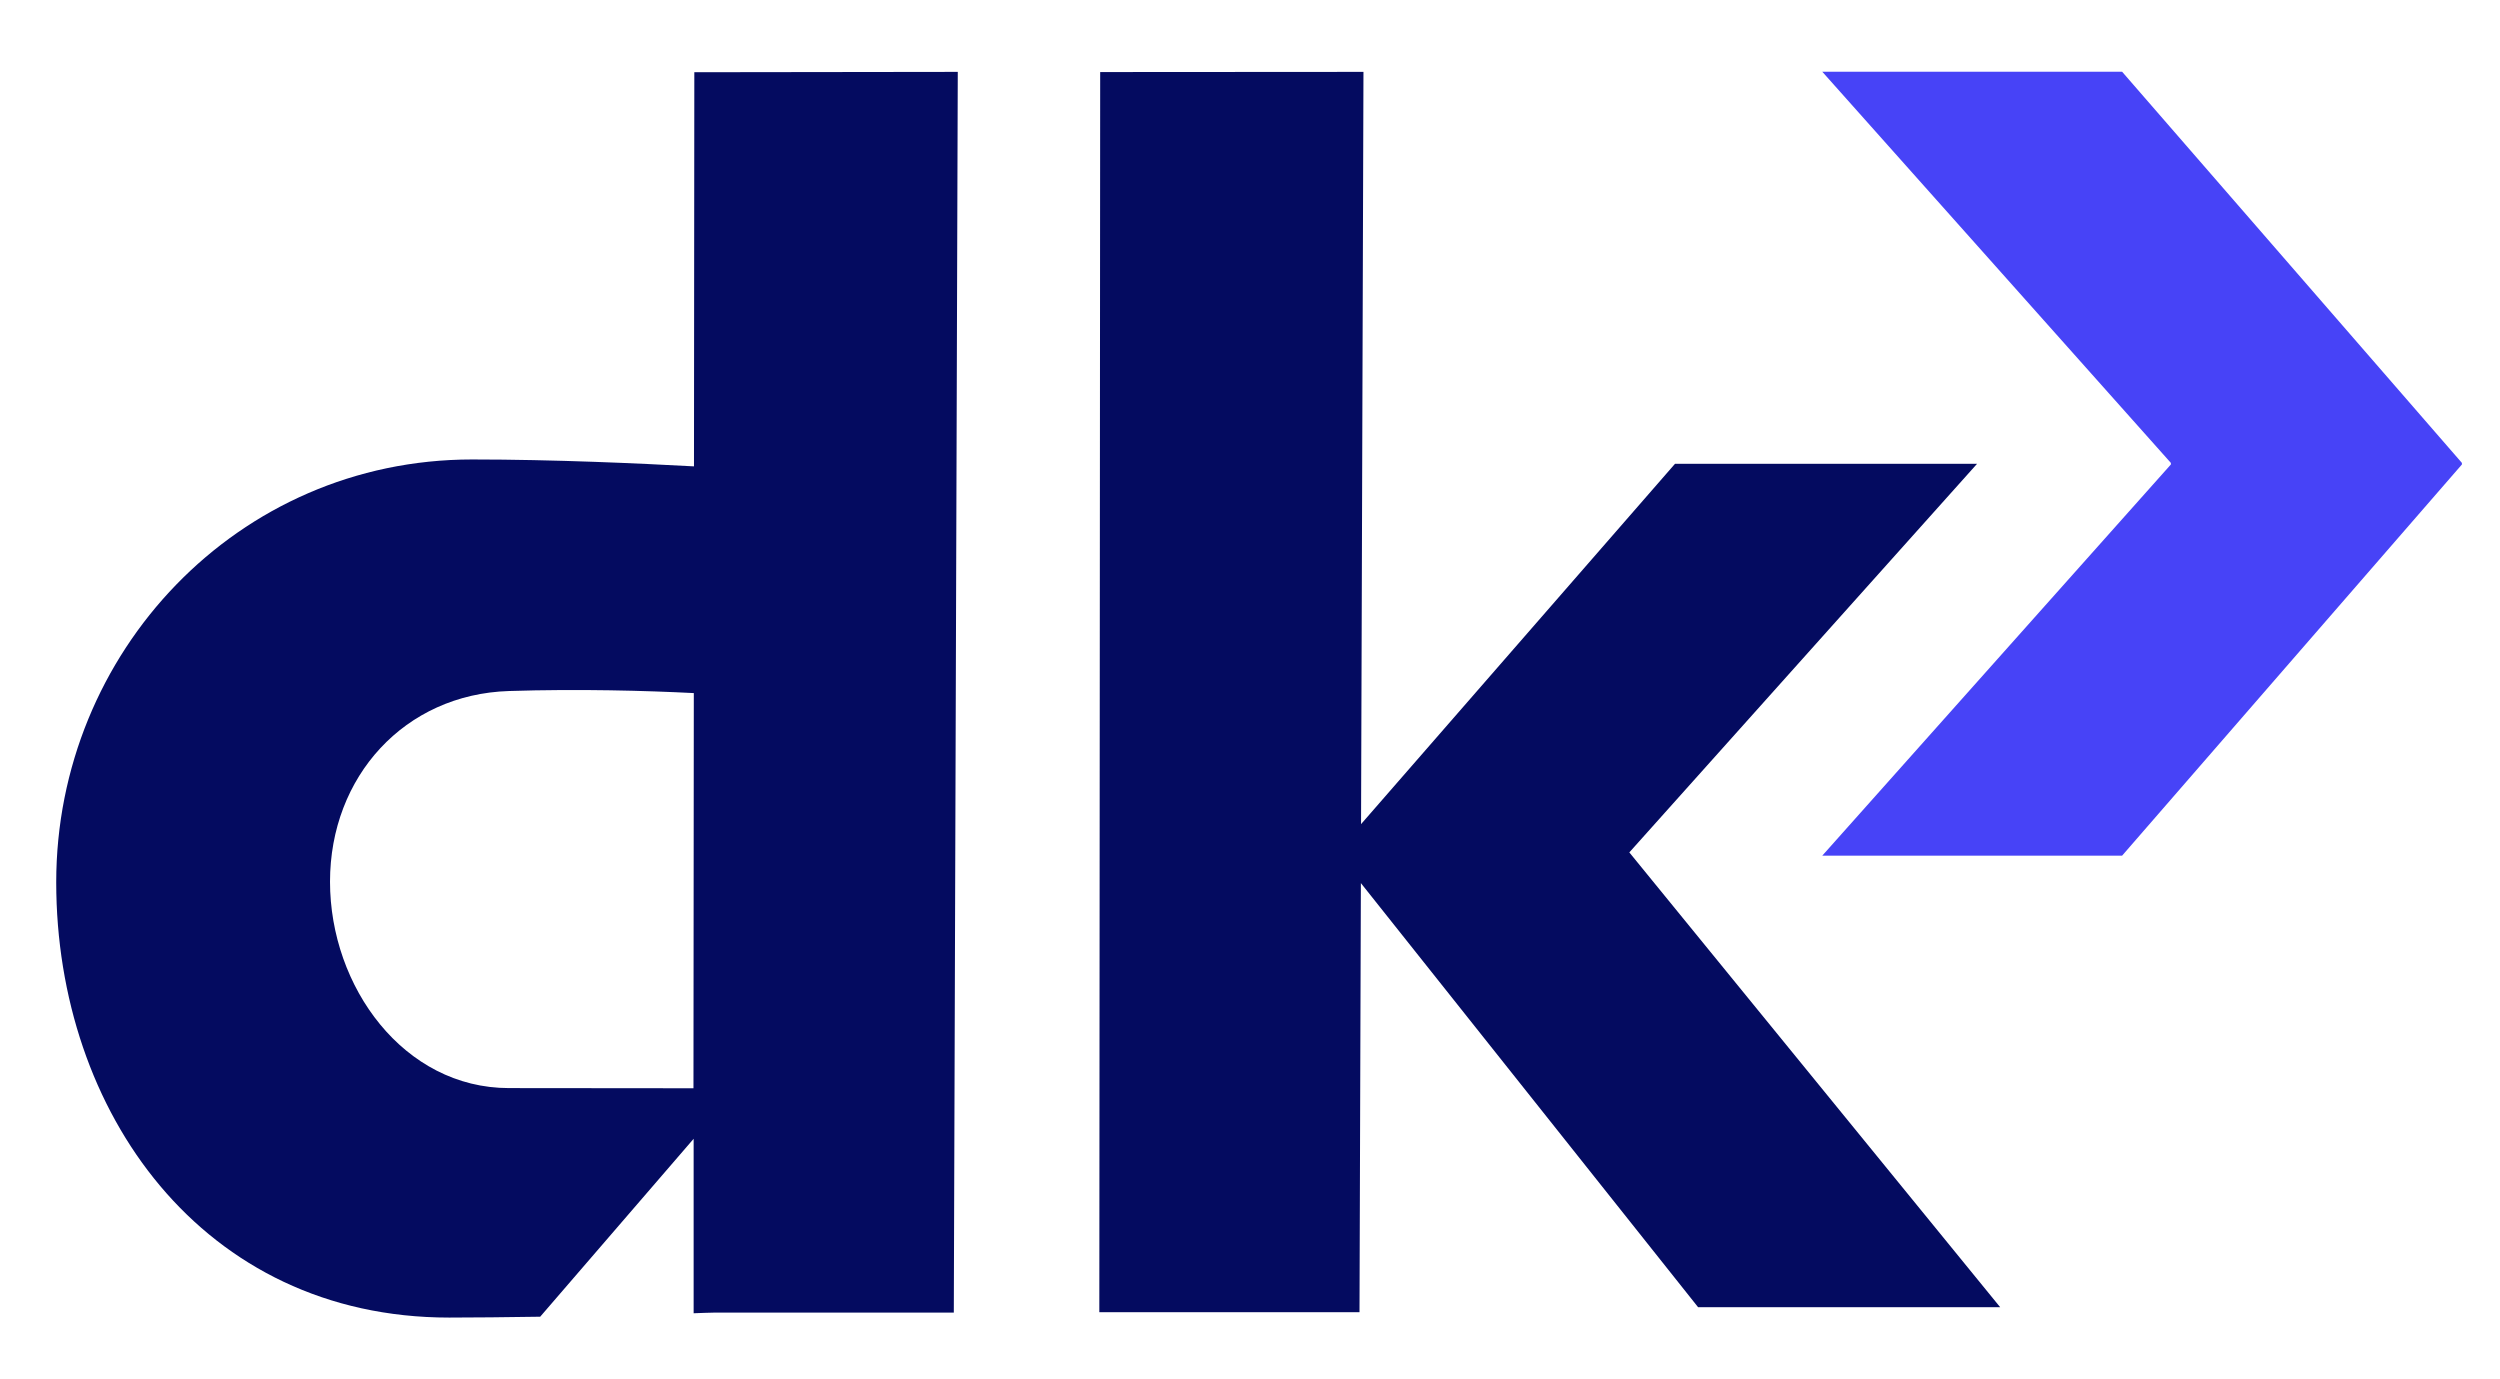
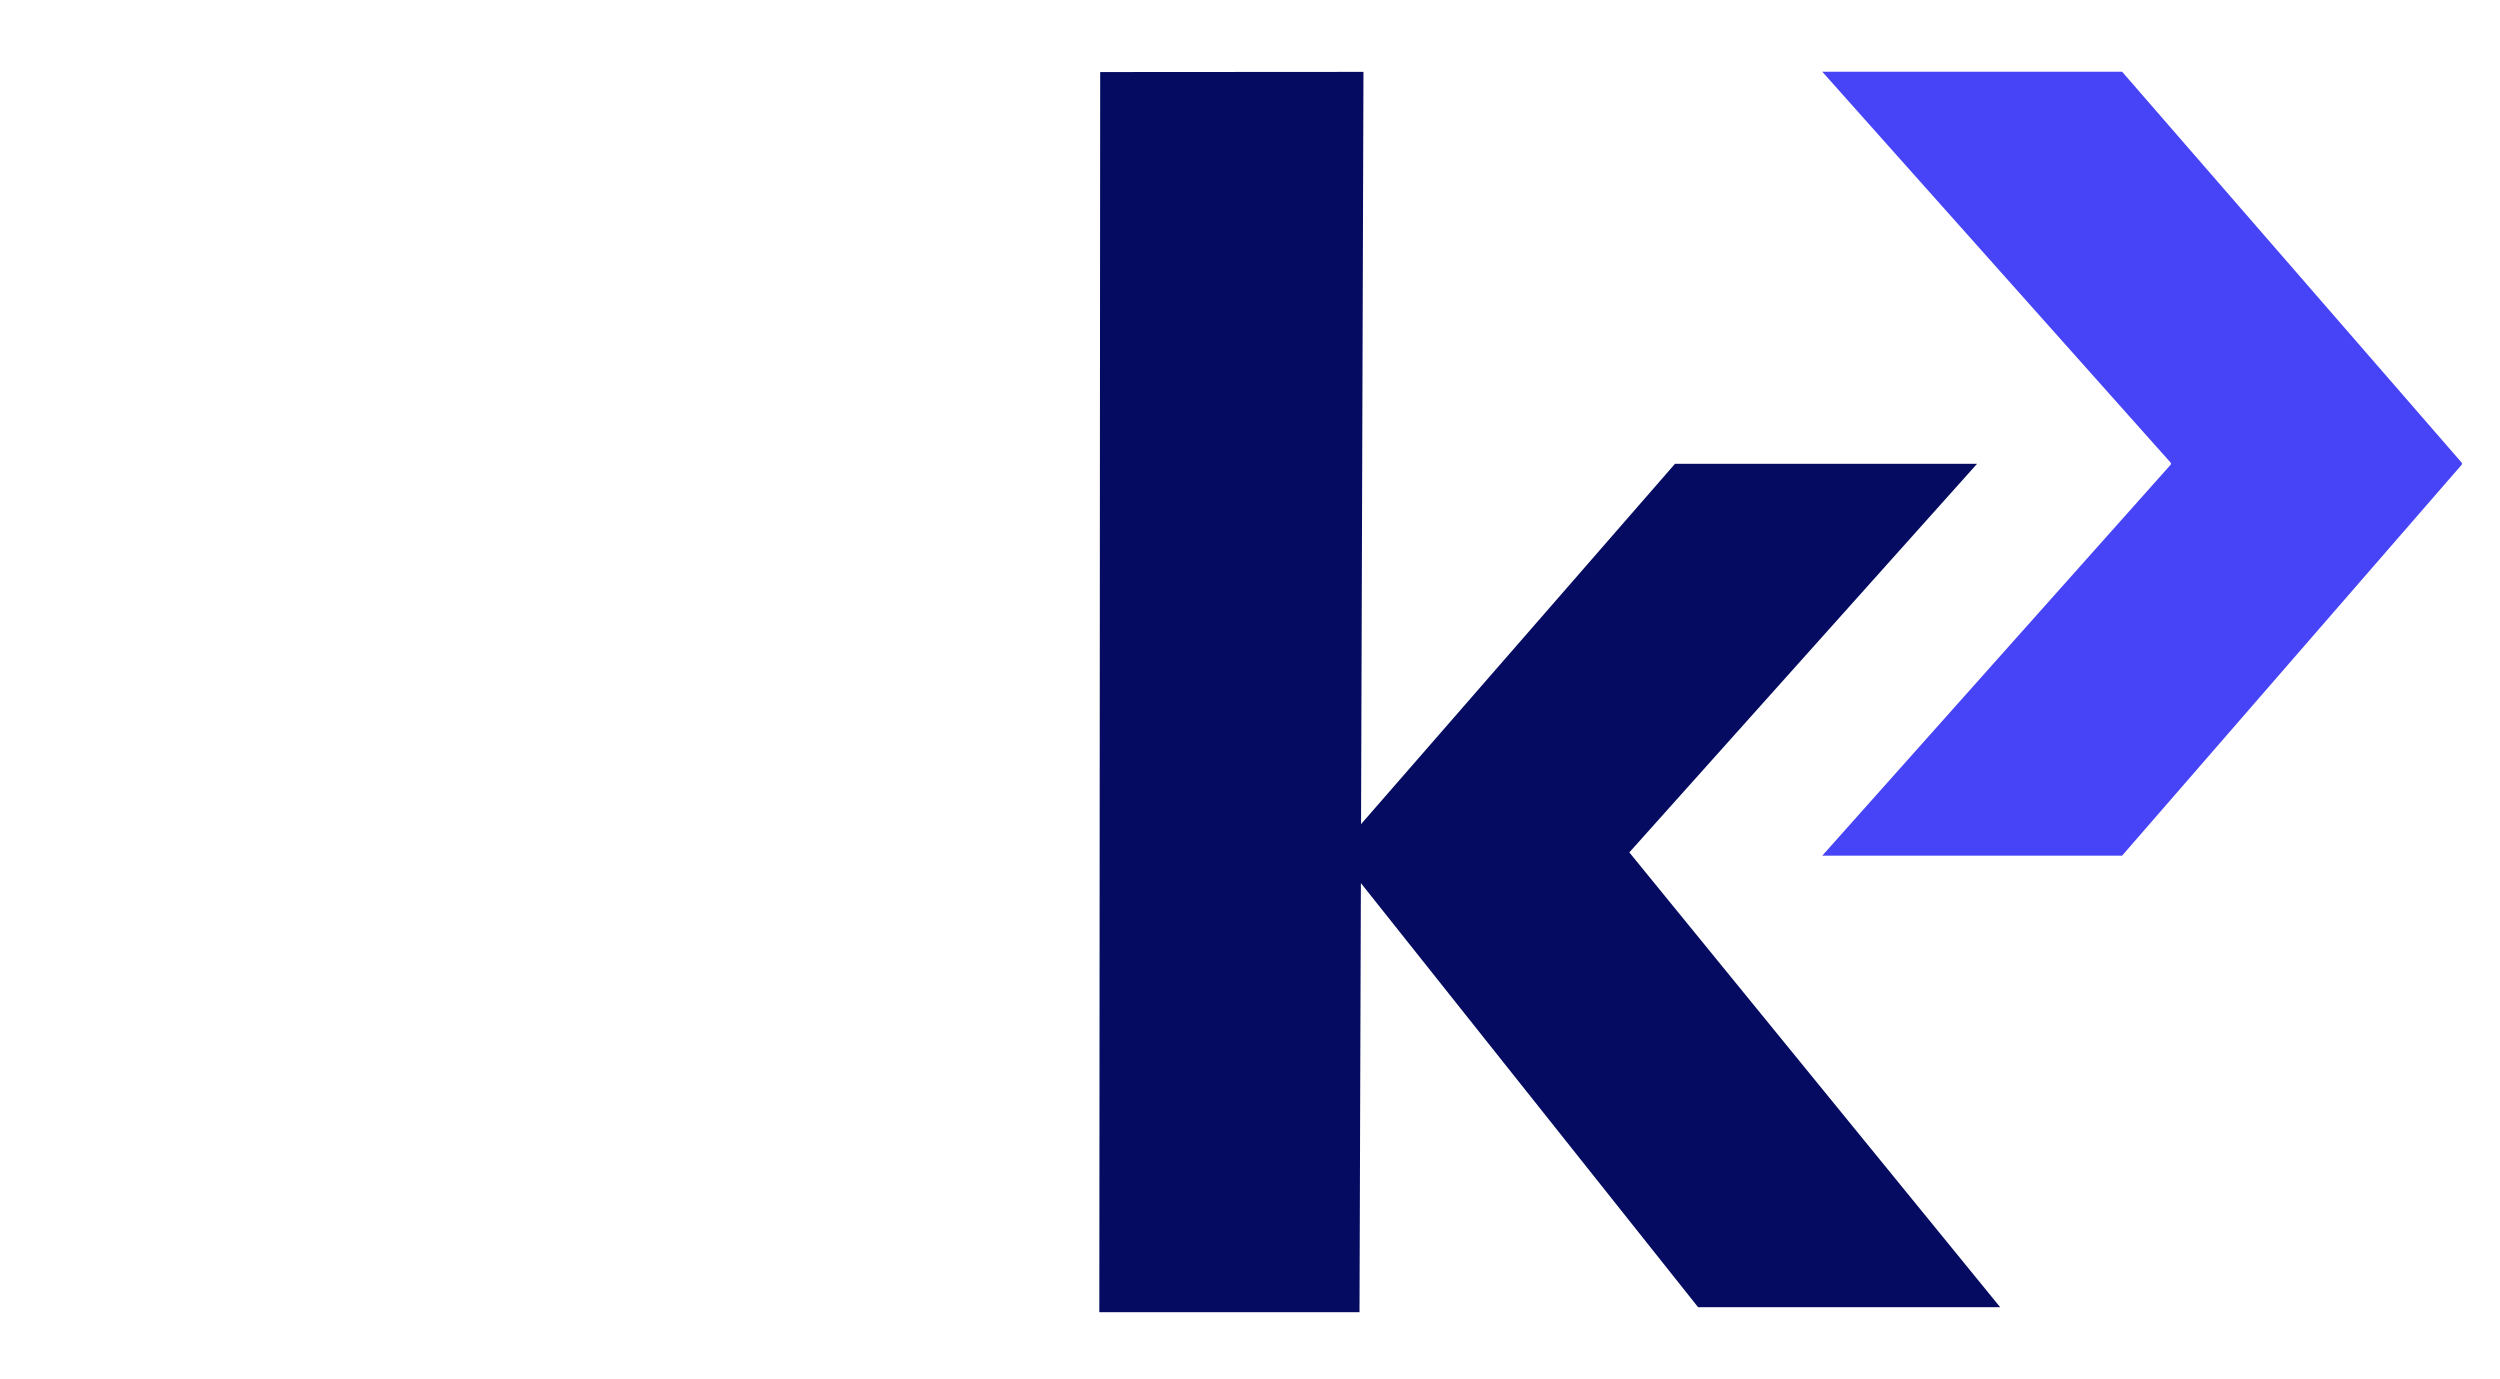
<svg xmlns="http://www.w3.org/2000/svg" viewBox="0 0 1450 800" width="1450px" height="800px" style="">
  <defs>
    <style type="text/css">
        #dk-fav-gt{fill:#4743F7;}
	      #dk-fav-text{fill:#040B60;}
        @media (prefers-color-scheme: dark) {
          #dk-fav-gt{fill:#4743F7;}
  	      #dk-fav-text{fill:#ffffff;}
        }
</style>
  </defs>
  <polyline id="dk-fav-gt" points="1259.109 268.492 1056.91 41.592 1230.809 41.592 1427.91 268.492 1427.91 269.392 1230.809 496.291 1056.91 496.291 1259.109 269.392" transform="matrix(1, 0, 0, 1, -1.4210854715202004e-14, 2.842170943040401e-14)" />
  <polygon id="dk-fav-text" points="1160.109 758.192 945.01 494.392 1146.709 268.992 971.51 268.992 789.409 477.992 790.809 41.692 638.109 41.792 637.609 758.192 637.609 761.092 788.51 761.092 789.309 512.192 984.909 758.192" transform="matrix(1, 0, 0, 1, -1.4210854715202004e-14, 2.842170943040401e-14)" />
-   <path id="dk-fav-text" d="M 555.509 41.692 L 402.709 41.892 L 402.509 270.492 C 371.409 268.792 321.209 266.492 273.809 266.492 C 137.709 266.492 32.609 378.492 32.609 511.692 C 32.609 644.892 117.509 764.192 260.509 764.192 C 274.909 764.192 293.409 763.992 313.309 763.692 L 402.309 660.492 L 402.309 761.692 C 406.809 761.492 410.709 761.392 415.009 761.292 L 553.209 761.292 L 555.509 41.692 Z M 295.209 631.092 C 234.209 631.092 191.409 572.392 191.409 511.392 C 191.409 450.392 234.709 402.692 295.209 400.792 C 336.009 399.492 375.009 400.592 402.409 401.992 L 402.209 631.192 L 295.209 631.092 Z" transform="matrix(1, 0, 0, 1, -1.4210854715202004e-14, 2.842170943040401e-14)" />
</svg>